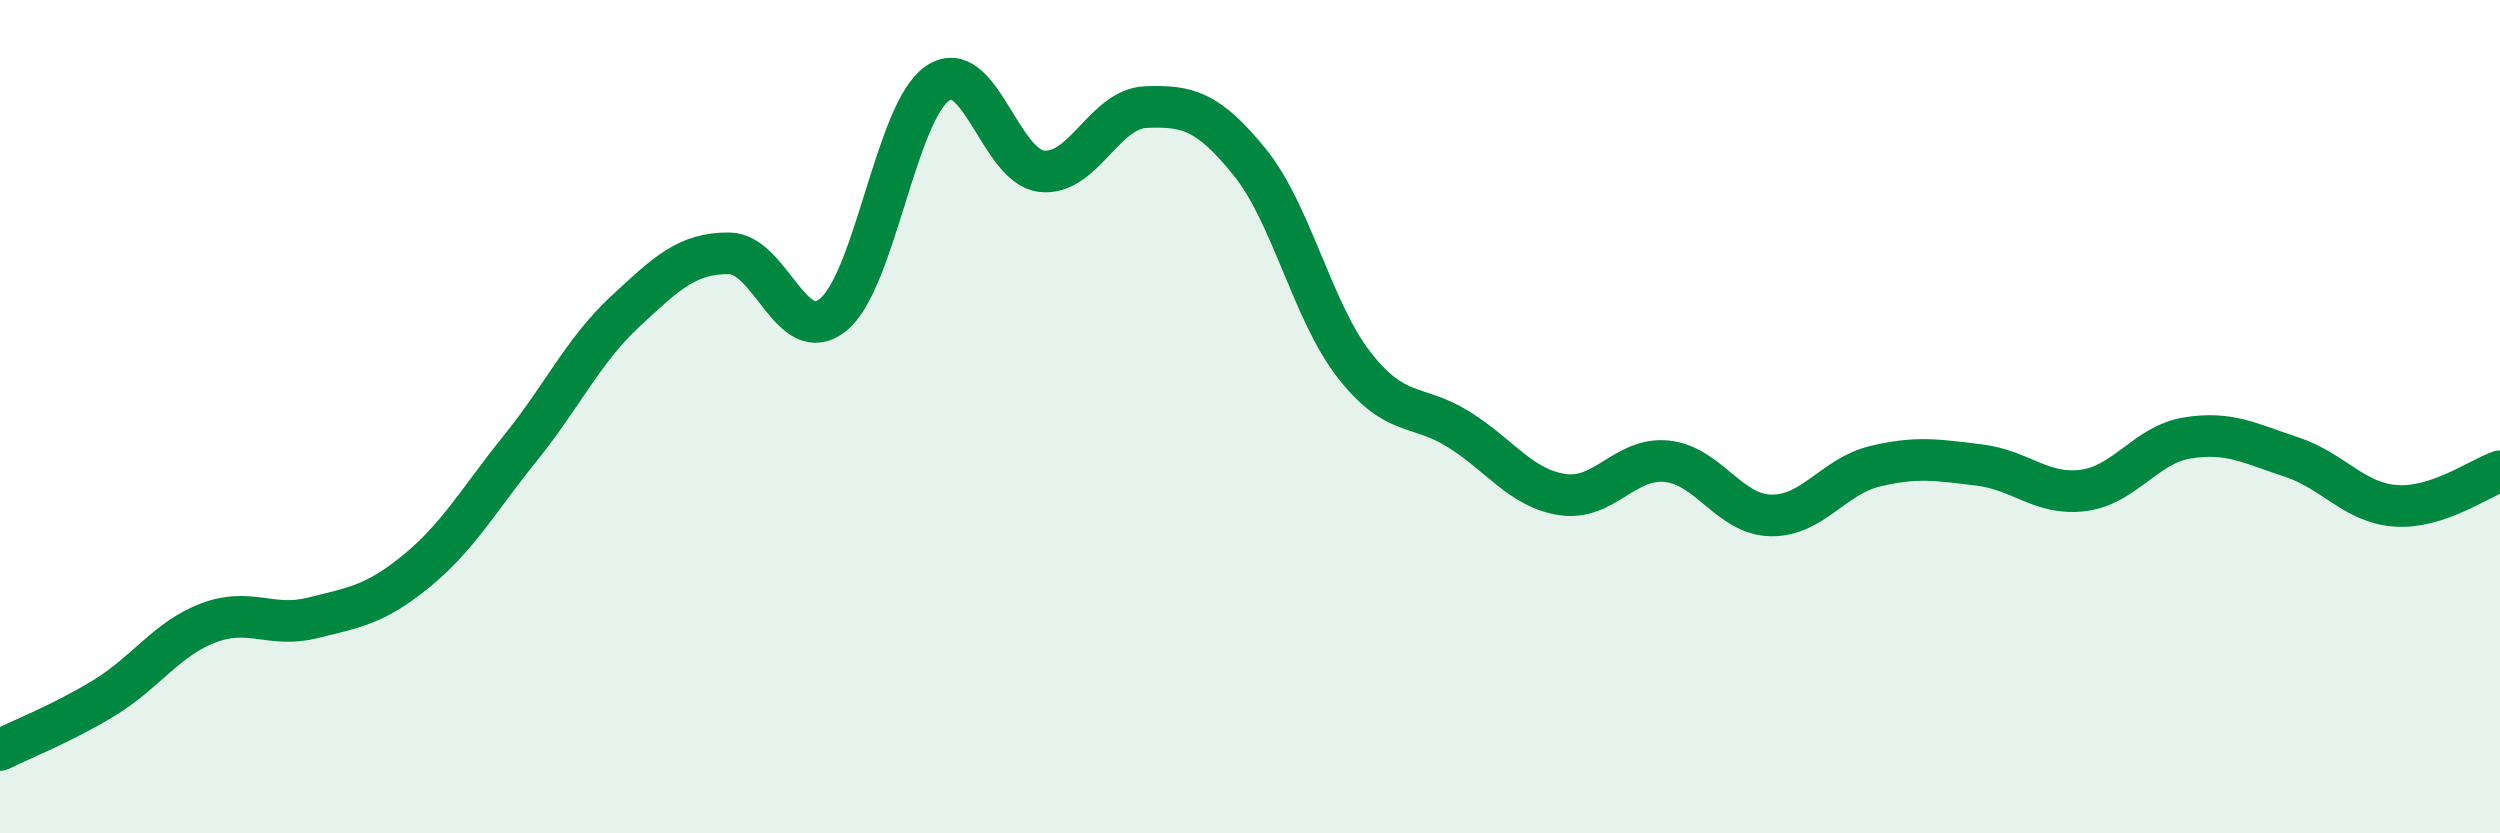
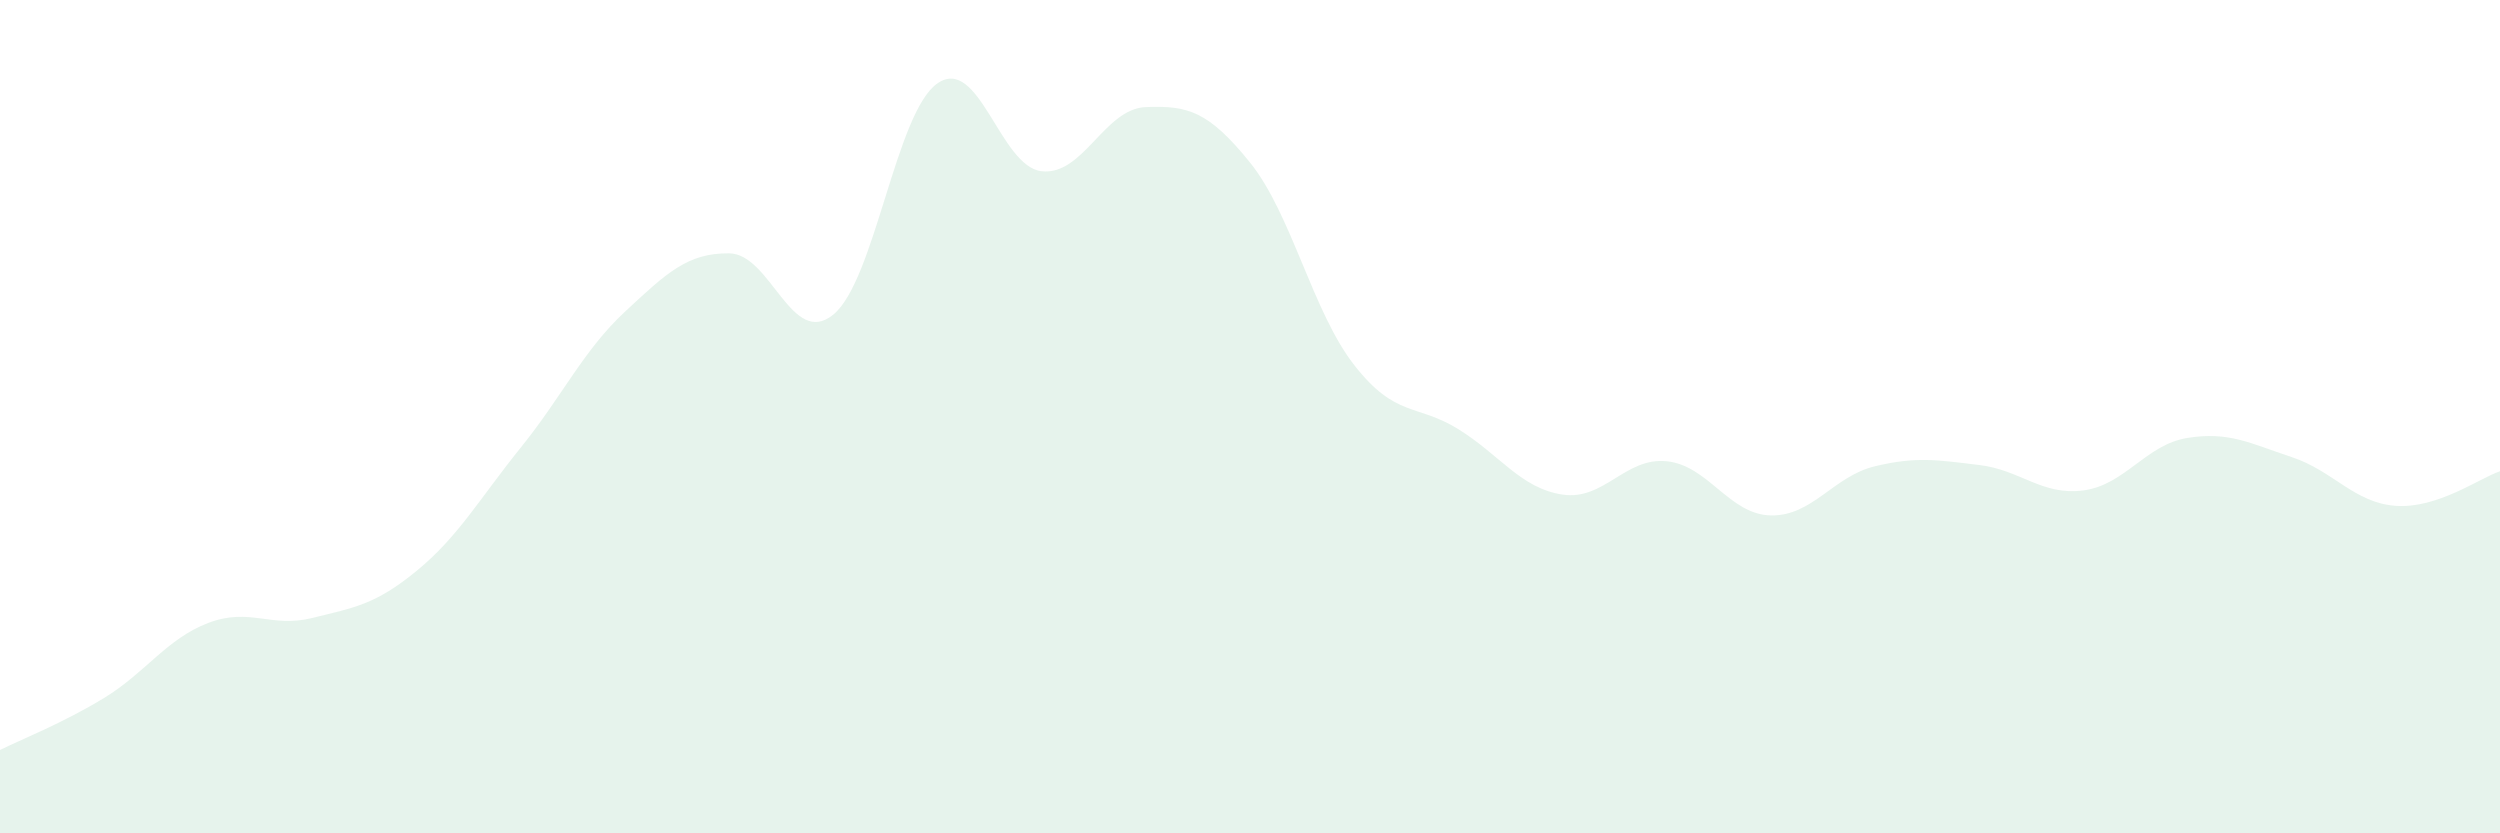
<svg xmlns="http://www.w3.org/2000/svg" width="60" height="20" viewBox="0 0 60 20">
  <path d="M 0,18 C 0.5,17.75 1.5,17.36 2.5,16.75 C 3.5,16.14 4,15.33 5,14.95 C 6,14.57 6.5,15.08 7.5,14.83 C 8.5,14.58 9,14.52 10,13.7 C 11,12.88 11.5,11.98 12.5,10.74 C 13.5,9.5 14,8.41 15,7.48 C 16,6.55 16.5,6.07 17.5,6.08 C 18.5,6.09 19,8.37 20,7.55 C 21,6.73 21.5,2.69 22.5,2 C 23.5,1.31 24,4 25,4.11 C 26,4.22 26.5,2.61 27.5,2.57 C 28.5,2.53 29,2.66 30,3.9 C 31,5.14 31.5,7.48 32.5,8.76 C 33.5,10.04 34,9.68 35,10.3 C 36,10.92 36.5,11.72 37.5,11.87 C 38.5,12.02 39,10.97 40,11.07 C 41,11.17 41.5,12.35 42.5,12.37 C 43.5,12.39 44,11.43 45,11.19 C 46,10.95 46.5,11.04 47.5,11.16 C 48.5,11.28 49,11.9 50,11.77 C 51,11.64 51.5,10.67 52.5,10.51 C 53.5,10.35 54,10.64 55,10.97 C 56,11.3 56.5,12.07 57.5,12.14 C 58.5,12.21 59.5,11.48 60,11.31L60 20L0 20Z" fill="#008740" opacity="0.1" stroke-linecap="round" stroke-linejoin="round" />
-   <path d="M 0,18 C 0.5,17.75 1.5,17.36 2.5,16.75 C 3.5,16.14 4,15.33 5,14.95 C 6,14.57 6.5,15.08 7.5,14.83 C 8.5,14.58 9,14.52 10,13.7 C 11,12.88 11.5,11.98 12.5,10.74 C 13.5,9.5 14,8.41 15,7.48 C 16,6.55 16.5,6.07 17.5,6.08 C 18.5,6.09 19,8.37 20,7.55 C 21,6.73 21.5,2.69 22.5,2 C 23.5,1.31 24,4 25,4.11 C 26,4.22 26.5,2.61 27.5,2.57 C 28.5,2.53 29,2.66 30,3.9 C 31,5.14 31.5,7.48 32.5,8.76 C 33.5,10.04 34,9.68 35,10.3 C 36,10.92 36.5,11.72 37.5,11.87 C 38.5,12.02 39,10.97 40,11.07 C 41,11.17 41.5,12.35 42.5,12.37 C 43.5,12.39 44,11.43 45,11.19 C 46,10.95 46.5,11.04 47.5,11.16 C 48.5,11.28 49,11.9 50,11.77 C 51,11.64 51.5,10.67 52.5,10.51 C 53.5,10.35 54,10.64 55,10.97 C 56,11.3 56.5,12.07 57.5,12.14 C 58.5,12.21 59.5,11.48 60,11.31" stroke="#008740" stroke-width="1" fill="none" stroke-linecap="round" stroke-linejoin="round" />
</svg>